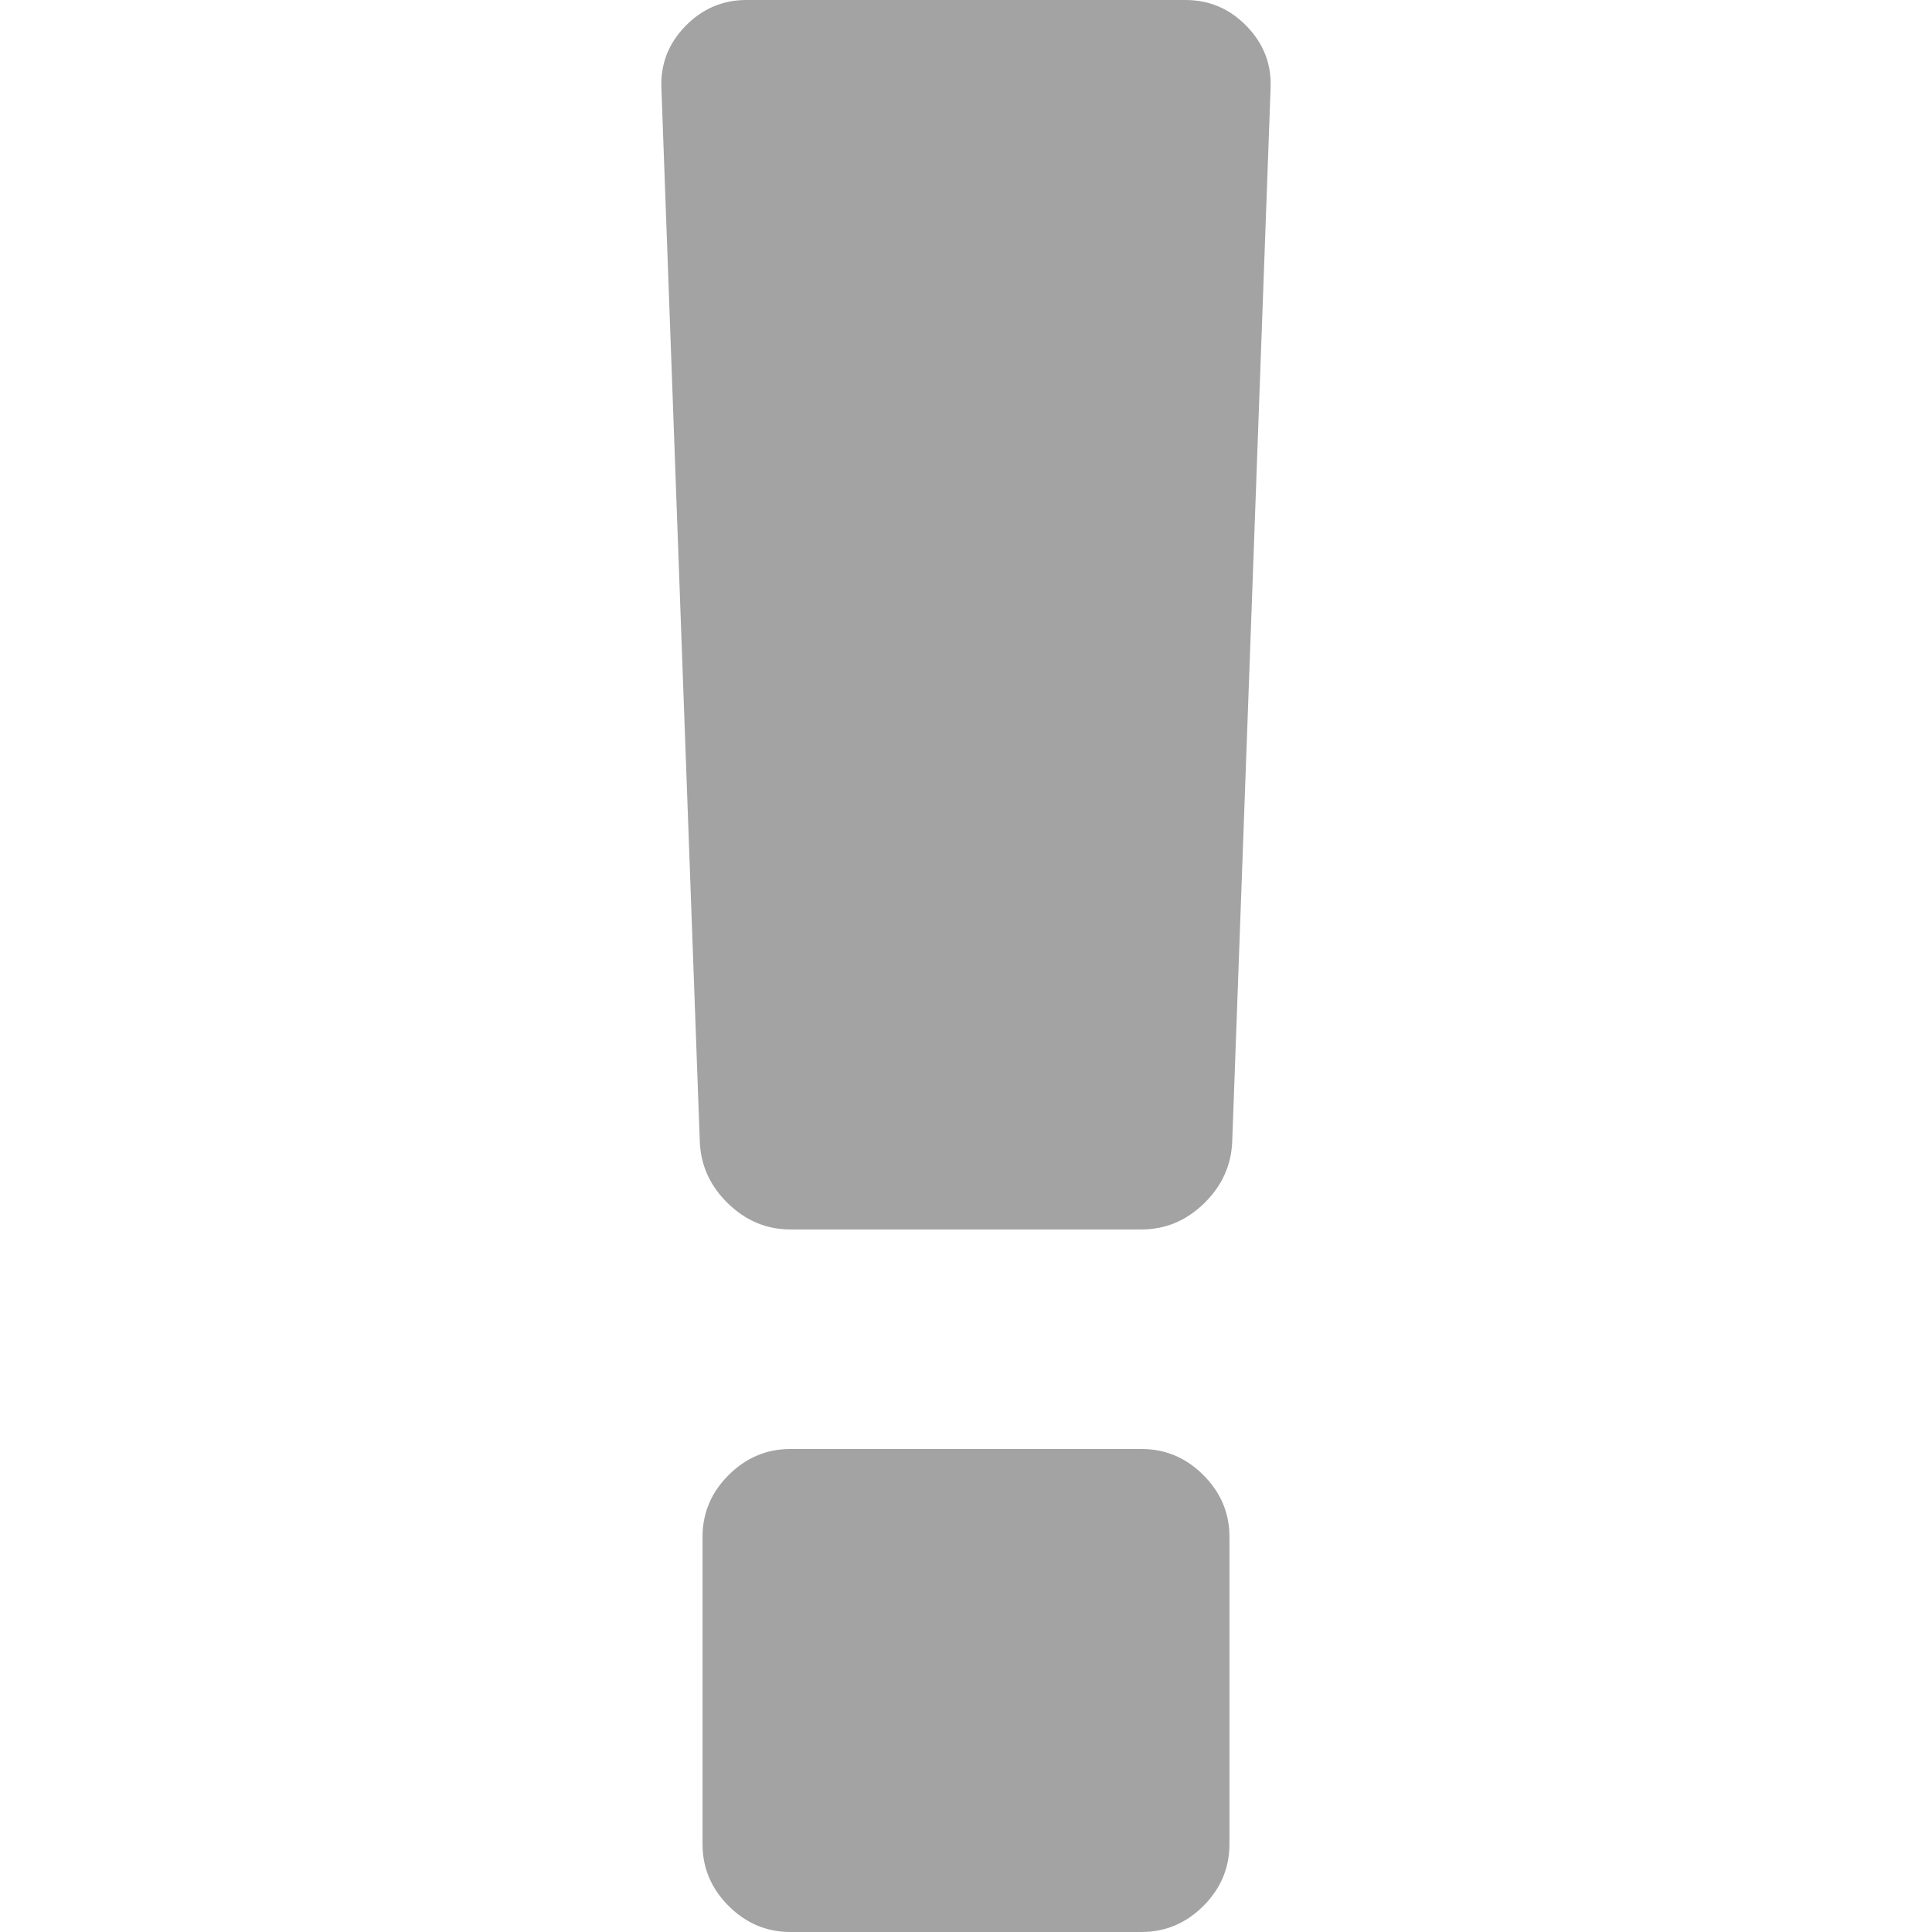
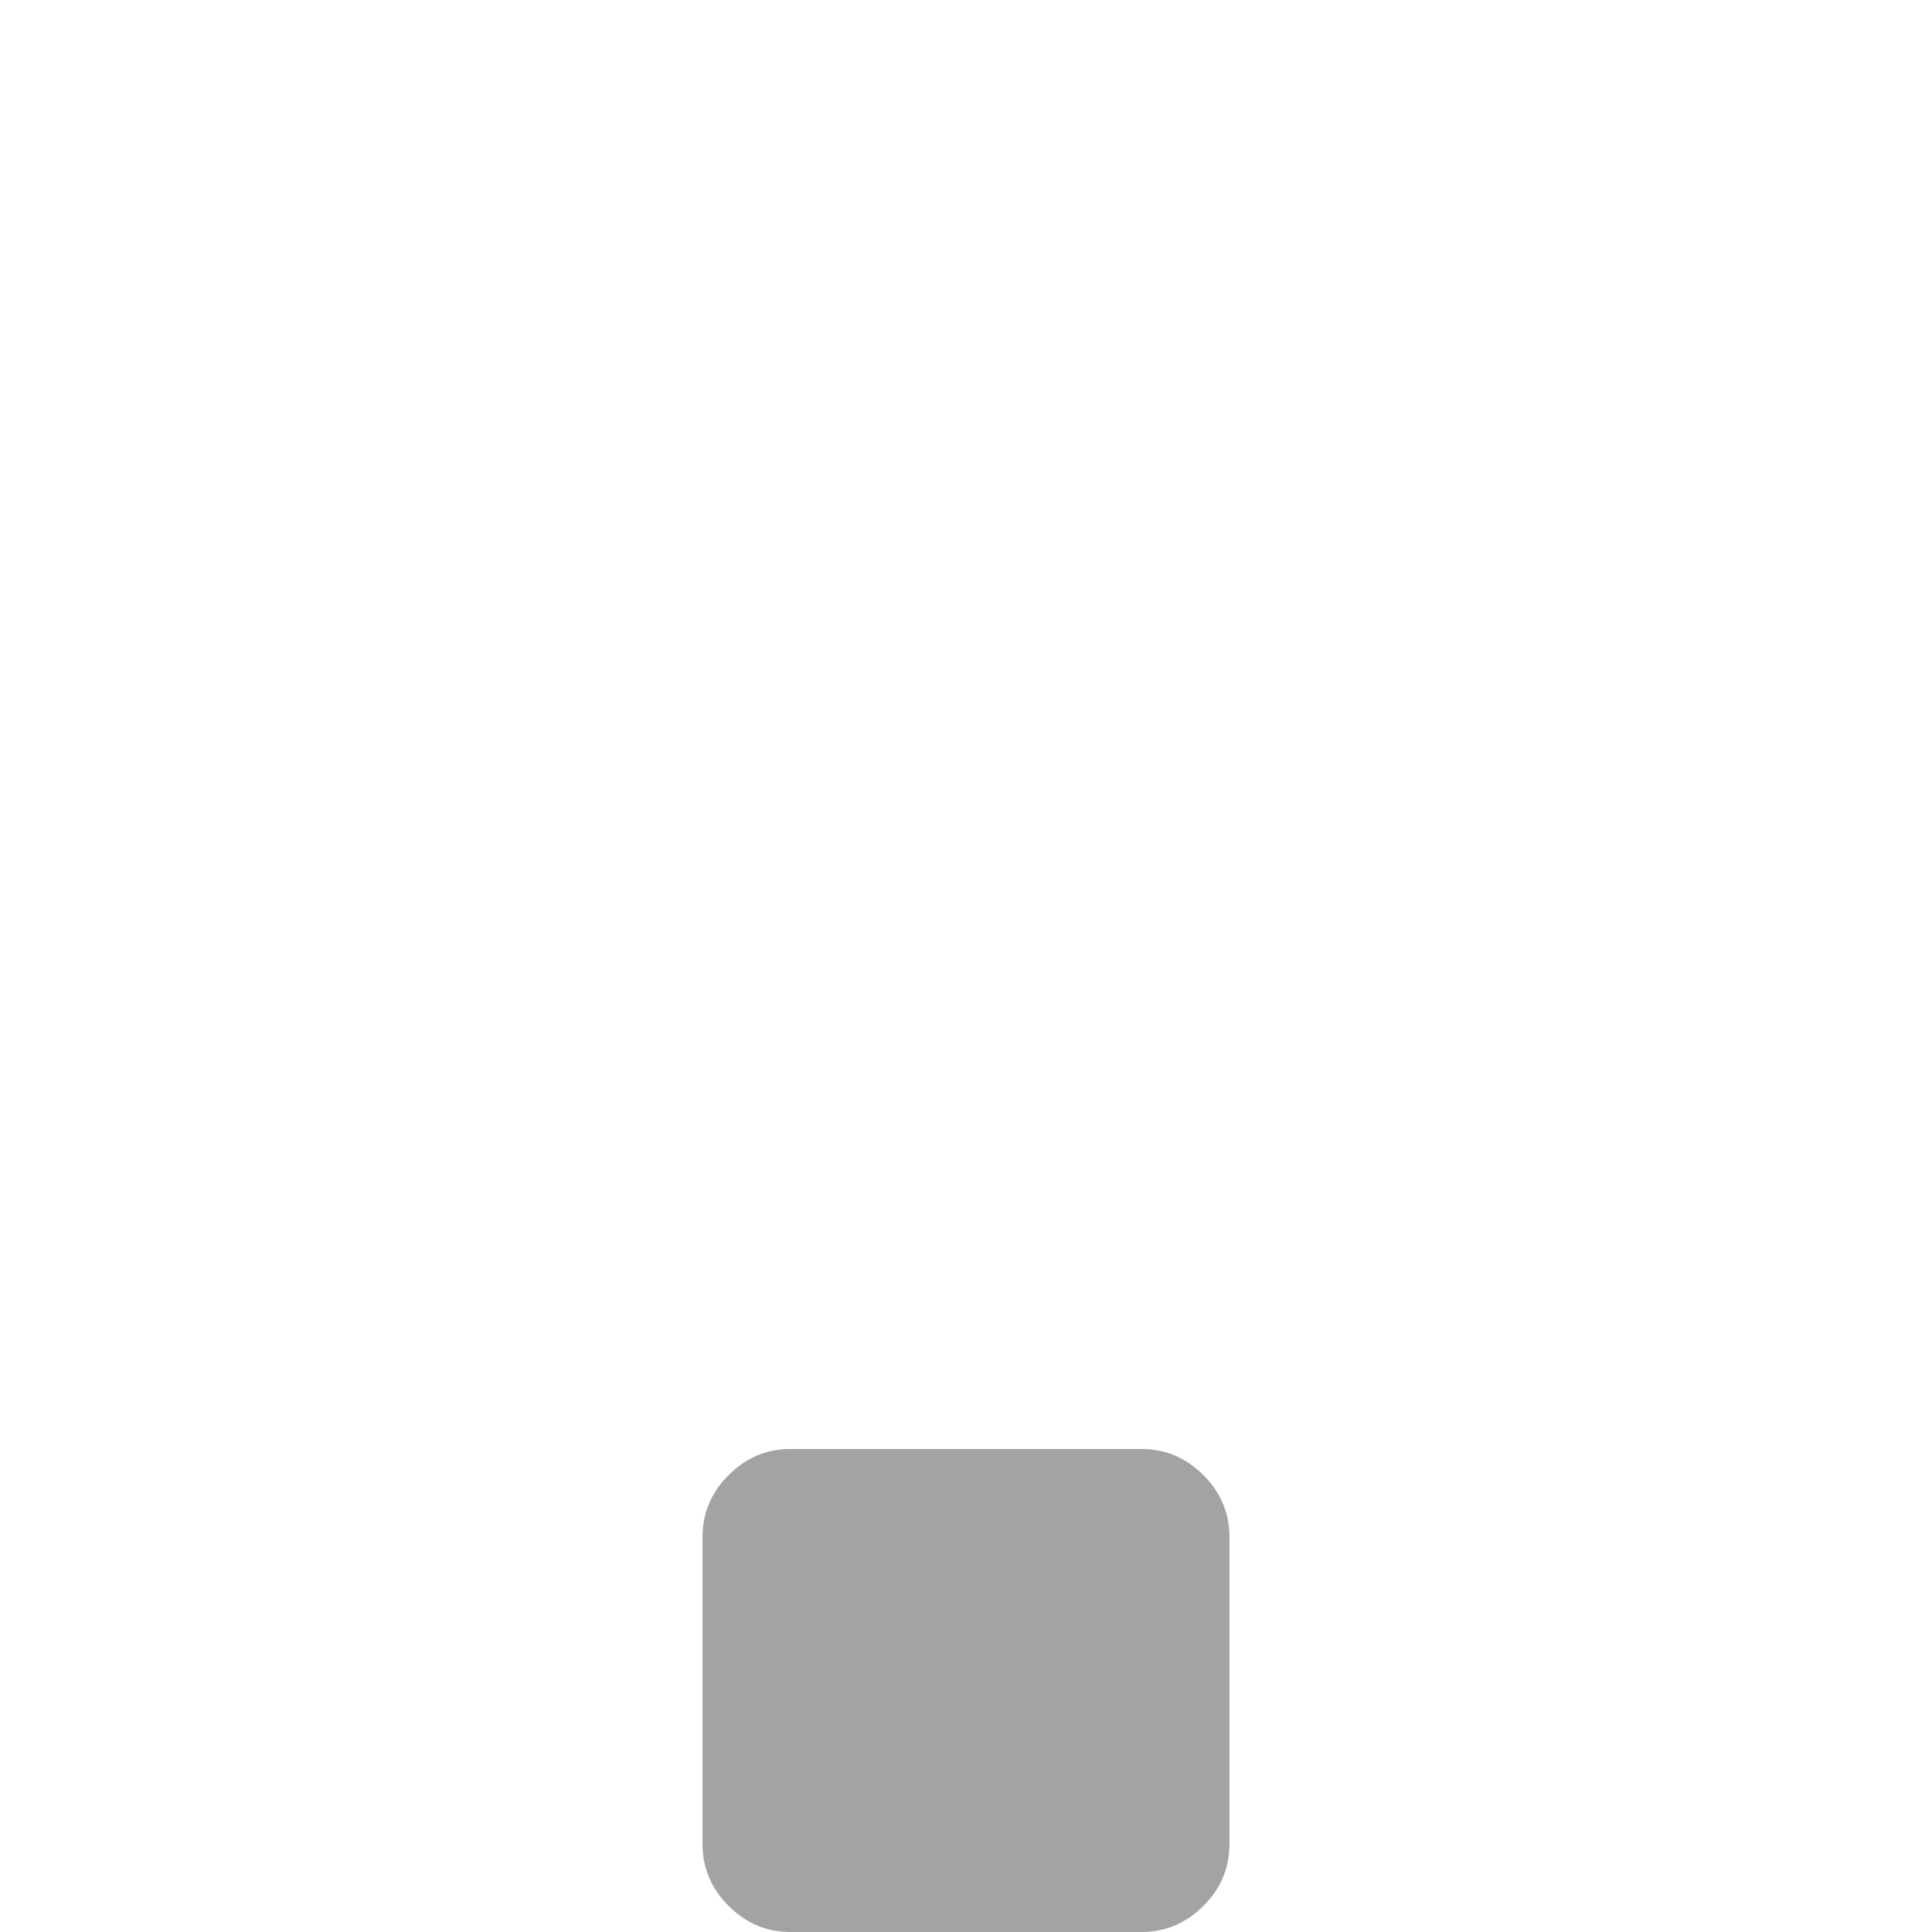
<svg xmlns="http://www.w3.org/2000/svg" id="Capa_1" x="0px" y="0px" viewBox="-223 225 512 512" style="enable-background:new -223 225 512 512;" xml:space="preserve">
  <style type="text/css"> .st0{fill:#A3A3A3;} </style>
  <g>
    <g>
      <g>
        <path class="st0" d="M79.543,609h-93.091c-6.304,0-11.759,2.307-16.367,6.909c-4.604,4.607-6.908,10.058-6.908,16.362v81.453 c0,6.302,2.304,11.758,6.908,16.371c4.612,4.598,10.062,6.904,16.367,6.904h93.099c6.294,0,11.752-2.307,16.364-6.904 c4.598-4.612,6.903-10.068,6.903-16.371v-81.453c0-6.303-2.309-11.754-6.912-16.362C91.299,611.303,85.841,609,79.543,609z" />
-         <path class="st0" d="M107.359,231.909c-4.484-4.6-9.877-6.908-16.184-6.908H-25.183c-6.302,0-11.692,2.308-16.179,6.908 c-4.484,4.607-6.605,10.064-6.363,16.366l10.179,279.264c0.242,6.302,2.724,11.763,7.453,16.362 c4.726,4.612,10.241,6.917,16.546,6.917h93.099c6.294,0,11.808-2.305,16.546-6.917c4.725-4.598,7.2-10.059,7.453-16.362 l10.173-279.264C113.976,241.973,111.845,236.521,107.359,231.909z" />
      </g>
    </g>
  </g>
</svg>